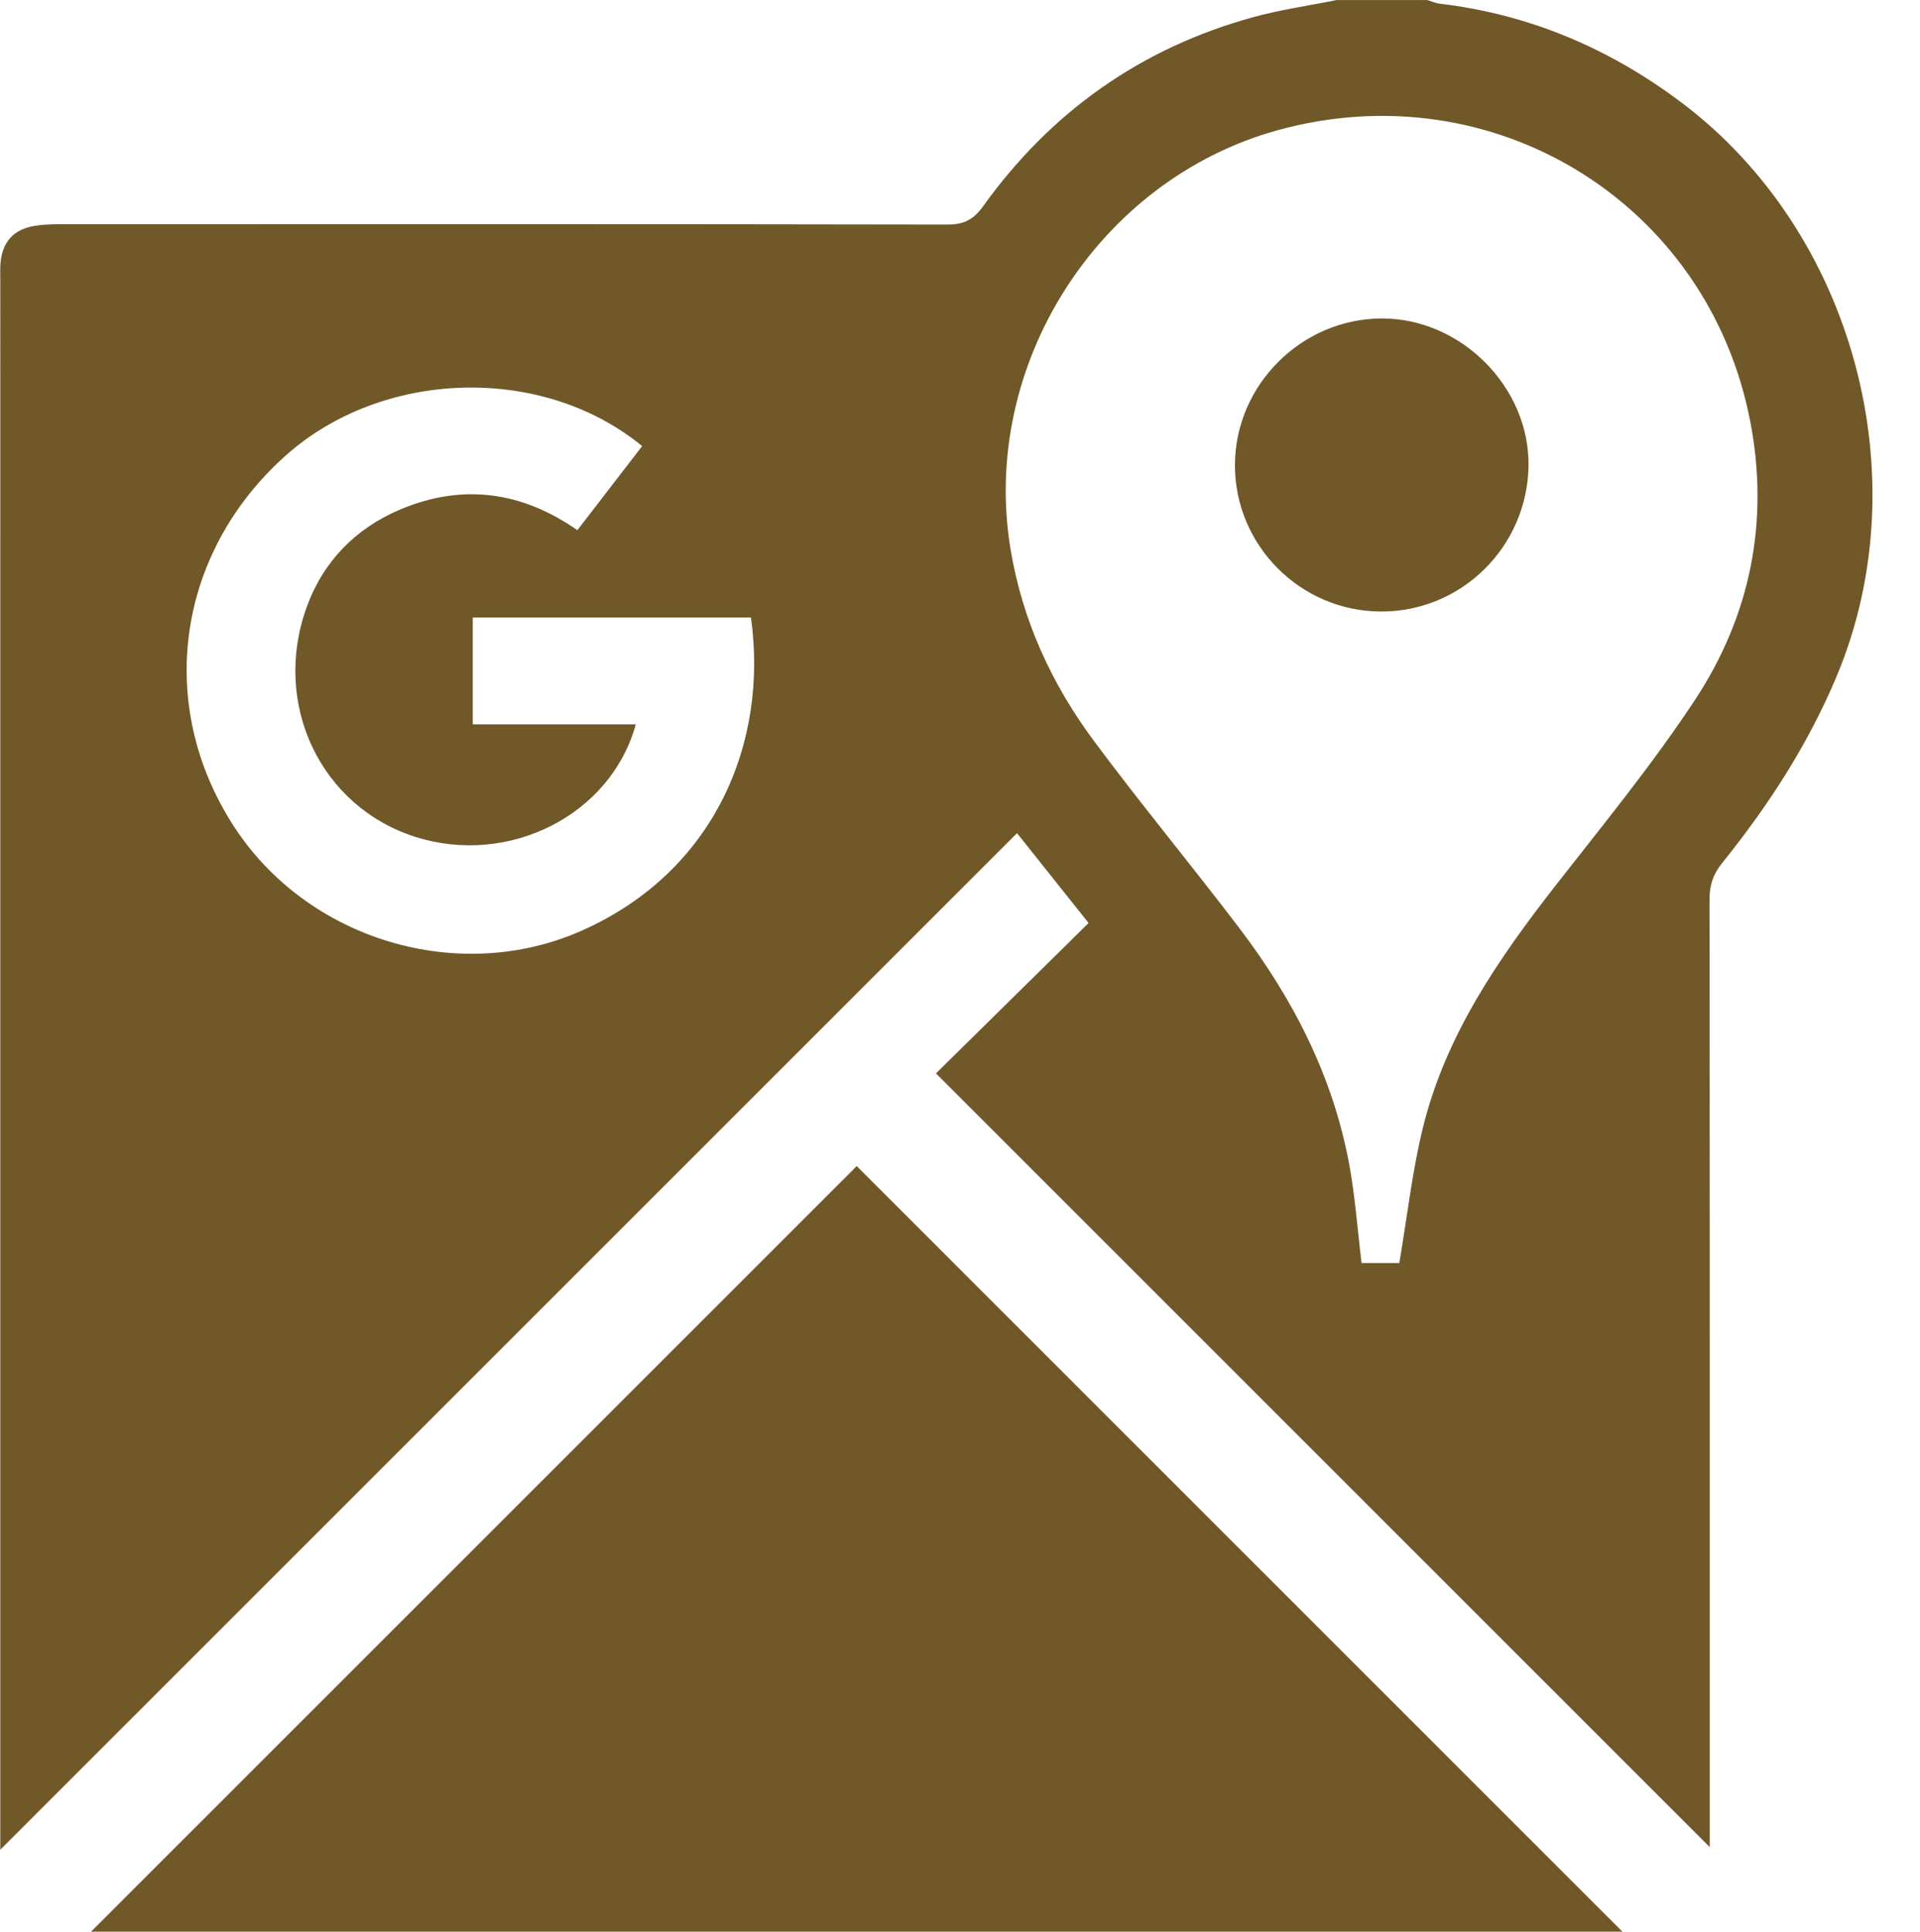
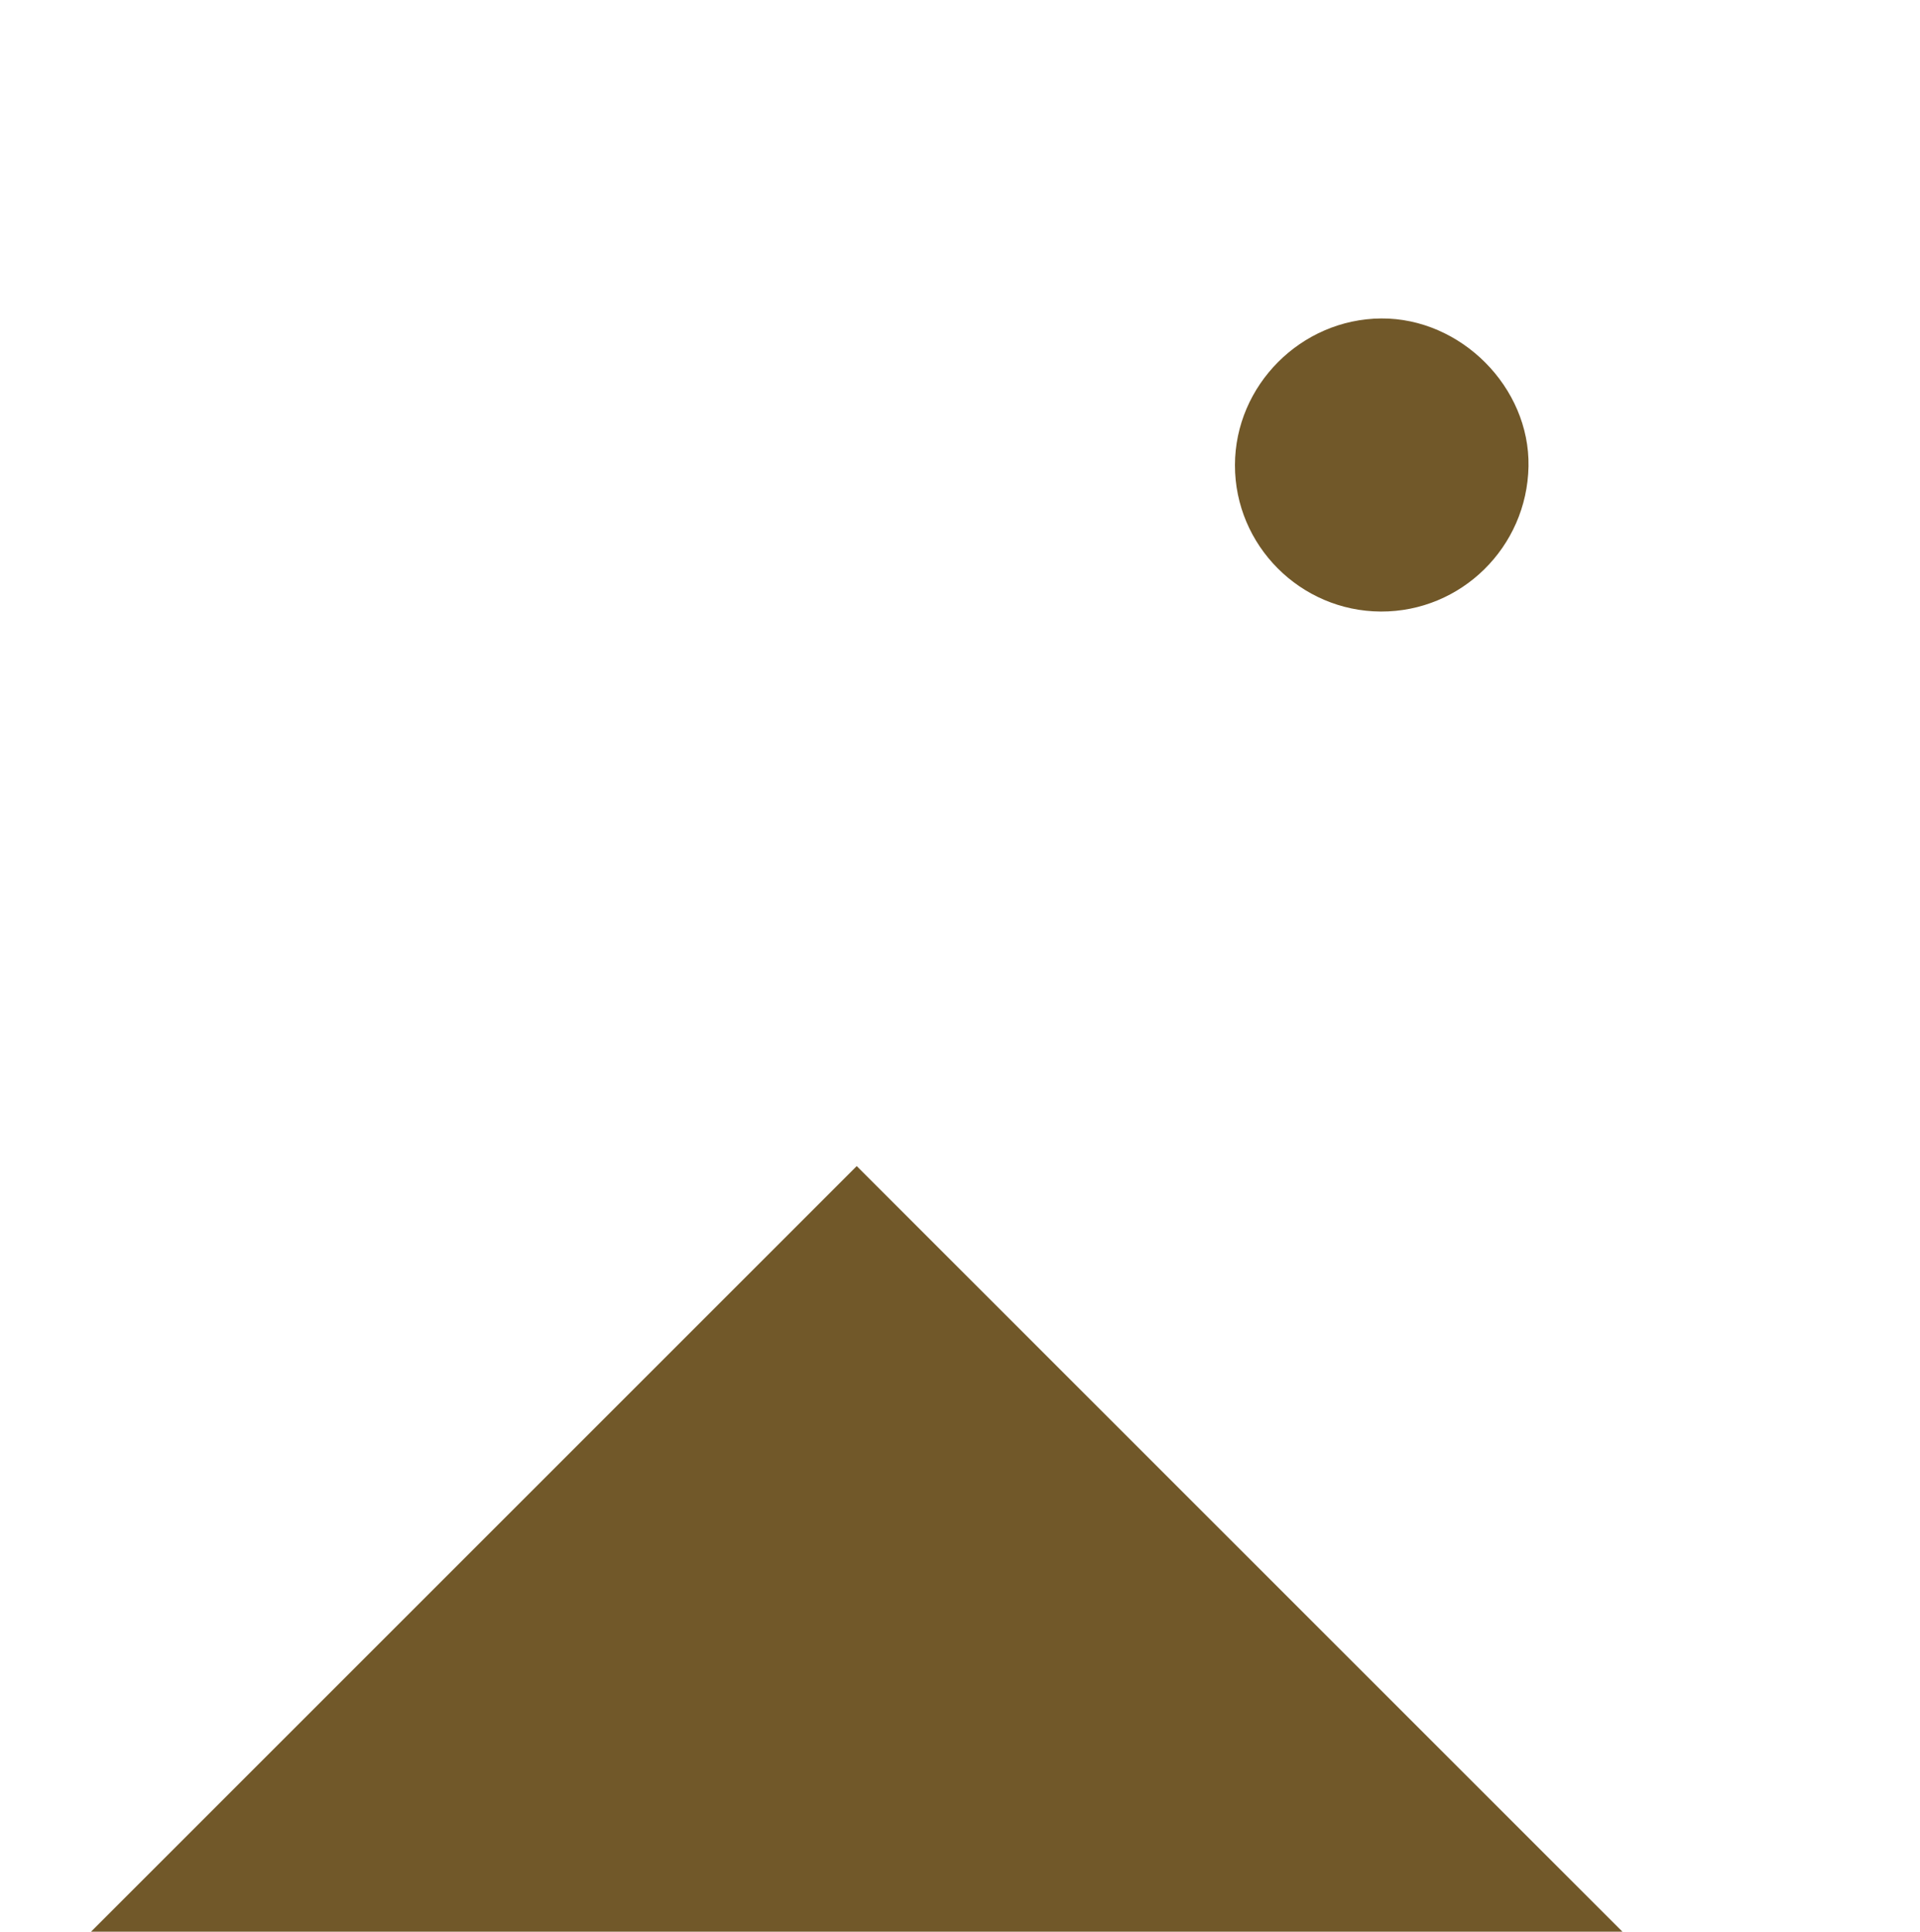
<svg xmlns="http://www.w3.org/2000/svg" fill="#715829" height="2102.9" preserveAspectRatio="xMidYMid meet" version="1" viewBox="480.8 448.5 2089.9 2102.9" width="2089.9" zoomAndPan="magnify">
  <g id="change1_1">
-     <path d="M2310.43,559.64c-78.33-58.74-165.11-95.56-262.48-107.14c-4.6-0.55-9.03-2.61-13.53-3.97c-32.88,0-65.76,0-98.64,0 c-30.67,6.21-61.85,10.6-91.93,18.94c-121.79,33.77-219.34,103.03-292.93,205.55c-10.28,14.32-20.7,19.97-38.58,19.94 c-321.87-0.59-643.74-0.44-965.61-0.35c-9.53,0-19.2,0.26-28.57,1.83c-22.57,3.81-34.7,17.32-36.79,40.05 c-0.56,6.12-0.26,12.32-0.26,18.48c-0.01,561.56-0.01,1123.12-0.01,1684.69c0,7.23,0,14.46,0,24.55 c370.17-370.17,737.81-737.82,1106.71-1106.71c27.41,34.42,52.5,65.93,77.9,97.83c-56.32,55.51-112.17,110.56-166.12,163.73 c282.78,282.78,561.91,561.91,842.29,842.29c0-7.32,0-15.16,0-23.01c0-336.25,0.09-672.5-0.28-1008.76 c-0.02-15.24,3.82-27.19,13.39-39.08c50.37-62.55,93.76-129.21,125.02-203.84C2570.75,968.06,2498.41,700.6,2310.43,559.64z M1115.04,1461.2c-134.68,60.33-299.45,10.72-379.84-113.38c-85.42-131.87-62.29-297.13,56.43-403.26 c105.36-94.19,279.47-99.69,388.14-10.42c-23.57,30.6-46.41,60.26-70.51,91.55c-60.51-42.26-125.12-51.03-192.55-22.65 c-48.85,20.56-84.21,56.77-102.17,106.66c-38.08,105.75,15.64,217.32,118.58,249.94c101.29,32.09,212.32-23.36,239.74-122.55 c-29.74,0-58.67,0-87.6,0c-29.35,0-58.7,0-89.86,0c0-39.18,0-77.02,0-116.31c100.96,0,201.91,0,302.81,0 C1317.13,1256.49,1259.28,1396.59,1115.04,1461.2z M2326.08,1209.97c-46.13,70.12-99.66,135.49-151.44,201.77 c-62.73,80.29-120.14,163.57-144.92,264.02c-11.71,47.47-17.06,96.51-25.78,147.71c-11.67,0-26.45,0-41.09,0 c-4.49-36.73-6.99-72.83-13.57-108.16c-17.77-95.34-61.04-179.49-119.2-256.05c-52.16-68.67-107.3-135.1-158.69-204.33 c-46.1-62.11-77.77-131.15-90.63-208.56c-33.23-199.96,94.88-401.88,290.54-456.06c234.8-65.01,468.92,78.81,514.7,317.36 C2406.77,1016.01,2386.19,1118.61,2326.08,1209.97z" />
    <path d="M579.84,2551.46c553.01,0,1110.59,0,1667,0c-278.76-278.76-557.47-557.47-833.5-833.49 C1135.41,1995.9,856.46,2274.85,579.84,2551.46z" />
    <path d="M1984.26,795.19c-87.17,0.58-159.11,72.72-159.23,159.67c-0.12,87.43,71.3,159.08,158.87,159.38 c87.45,0.3,159.02-70.1,160.66-158.01C2146.15,870.17,2070.95,794.61,1984.26,795.19z" />
  </g>
</svg>